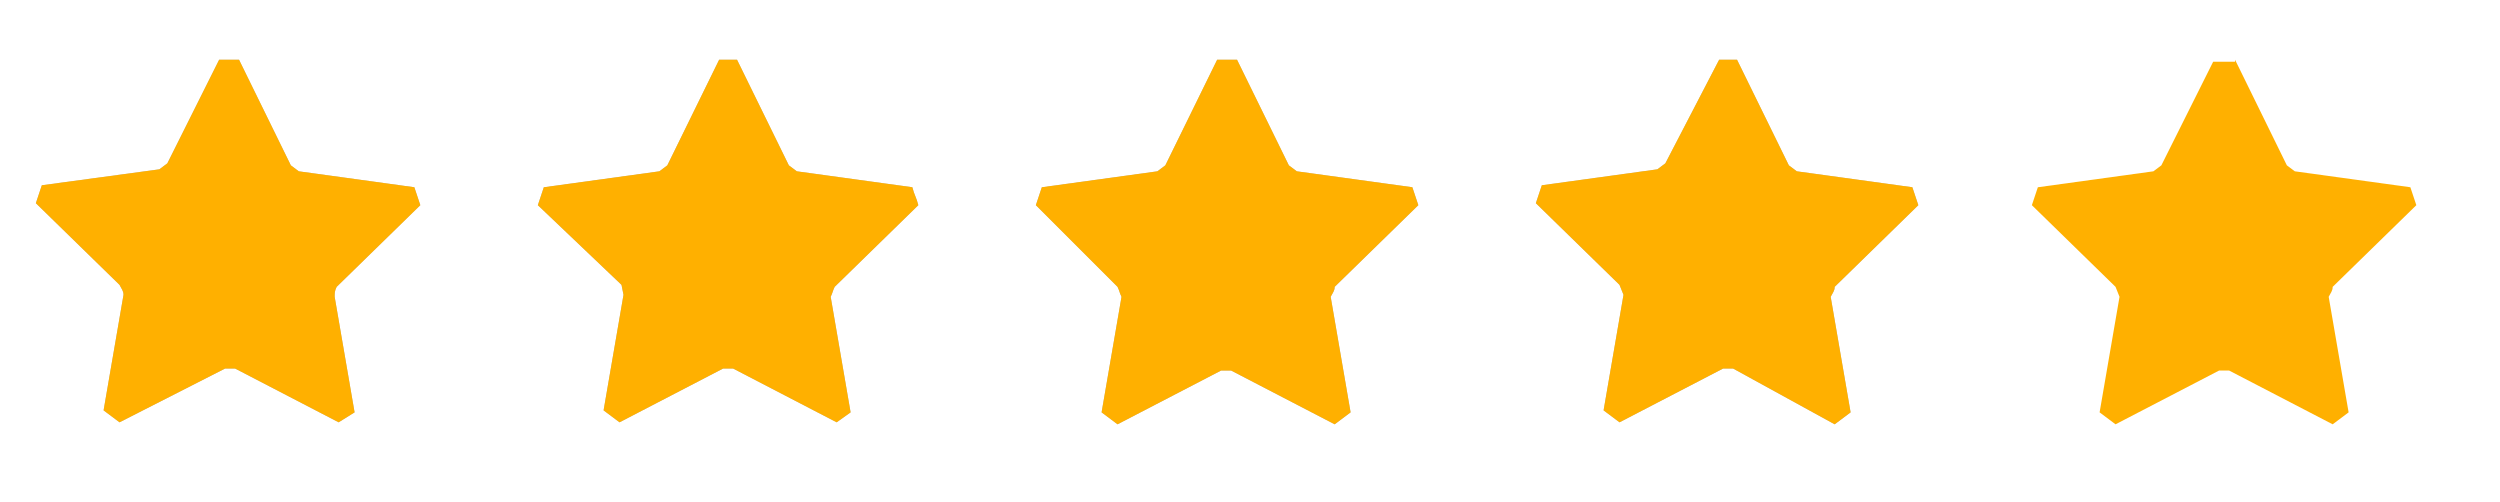
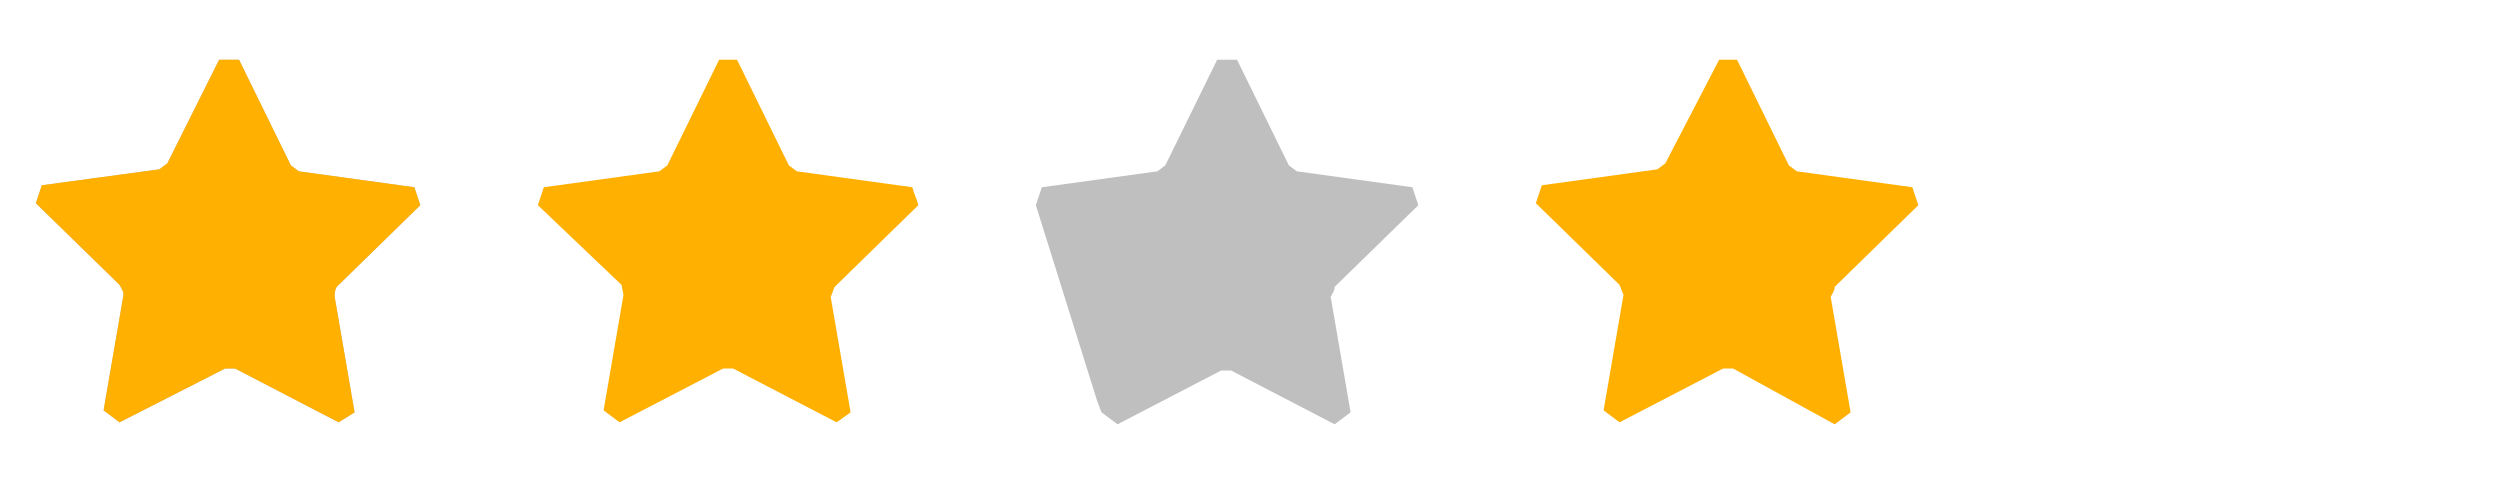
<svg xmlns="http://www.w3.org/2000/svg" version="1.1" id="Layer_1" x="0px" y="0px" viewBox="0 0 125.5 25.2" style="enable-background:new 0 0 125.5 25.2;" xml:space="preserve">
  <style type="text/css"> .st0{fill:#BFBFBF;} .st1{fill:#FFB000;} </style>
  <title>star-rating</title>
  <g>
    <g>
      <g>
-         <path class="st0" d="M62.1,3l2.6,5.3l0.4,0.3l5.8,0.8l0.3,0.9L67,14.4c0,0.2-0.1,0.3-0.2,0.5l1,5.8l-0.8,0.6l-5.2-2.7h-0.5 l-5.2,2.7l-0.8-0.6l1-5.8c-0.1-0.2-0.1-0.3-0.2-0.5L52,10.3l0.3-0.9l5.8-0.8l0.4-0.3L61.1,3H62.1z" />
+         <path class="st0" d="M62.1,3l2.6,5.3l0.4,0.3l5.8,0.8l0.3,0.9L67,14.4c0,0.2-0.1,0.3-0.2,0.5l1,5.8l-0.8,0.6l-5.2-2.7h-0.5 l-5.2,2.7l-0.8-0.6c-0.1-0.2-0.1-0.3-0.2-0.5L52,10.3l0.3-0.9l5.8-0.8l0.4-0.3L61.1,3H62.1z" />
      </g>
-       <path class="st1" d="M62.1,3l2.6,5.3l0.4,0.3l5.8,0.8l0.3,0.9L67,14.4c0,0.2-0.1,0.3-0.2,0.5l1,5.8l-0.8,0.6l-5.2-2.7h-0.5 l-5.2,2.7l-0.8-0.6l1-5.8c-0.1-0.2-0.1-0.3-0.2-0.5L52,10.3l0.3-0.9l5.8-0.8l0.4-0.3L61.1,3H62.1z" />
      <g>
-         <path class="st0" d="M87.2,3l2.6,5.3l0.4,0.3l5.8,0.8l0.3,0.9l-4.2,4.1c0,0.2-0.1,0.3-0.2,0.5l1,5.8l-0.8,0.6L87,18.5h-0.5 l-5.2,2.7l-0.8-0.6l1-5.8l-0.2-0.5l-4.2-4.1l0.3-0.9l5.8-0.8l0.4-0.3L86.3,3H87.2z" />
-       </g>
+         </g>
      <path class="st1" d="M87.2,3l2.6,5.3l0.4,0.3l5.8,0.8l0.3,0.9l-4.2,4.1c0,0.2-0.1,0.3-0.2,0.5l1,5.8l-0.8,0.6L87,18.5h-0.5 l-5.2,2.7l-0.8-0.6l1-5.8l-0.2-0.5l-4.2-4.1l0.3-0.9l5.8-0.8l0.4-0.3L86.3,3H87.2z" />
      <g>
-         <path class="st0" d="M37,3l2.6,5.3L40,8.6l5.8,0.8c0.1,0.4,0.2,0.5,0.3,0.9l-4.2,4.1c-0.1,0.2-0.1,0.3-0.2,0.5l1,5.8L42,21.2 l-5.2-2.7h-0.5l-5.2,2.7l-0.8-0.6l1-5.8l-0.1-0.5L27,10.3l0.3-0.9l5.8-0.8l0.4-0.3L36.1,3H37z" />
-       </g>
+         </g>
      <path class="st1" d="M37,3l2.6,5.3L40,8.6l5.8,0.8c0.1,0.4,0.2,0.5,0.3,0.9l-4.2,4.1c-0.1,0.2-0.1,0.3-0.2,0.5l1,5.8L42,21.2 l-5.2-2.7h-0.5l-5.2,2.7l-0.8-0.6l1-5.8l-0.1-0.5L27,10.3l0.3-0.9l5.8-0.8l0.4-0.3L36.1,3H37z" />
      <g>
        <path class="st0" d="M12,3l2.6,5.3L15,8.6l5.8,0.8l0.3,0.9l-4.2,4.1c-0.1,0.2-0.1,0.3-0.1,0.5l1,5.8L17,21.2l-5.2-2.7h-0.5 L6,21.2l-0.8-0.6l1-5.8c0-0.2-0.1-0.3-0.2-0.5l-4.2-4.1l0.3-0.9L8,8.5l0.4-0.3L11,3H12z" />
      </g>
      <path class="st1" d="M12,3l2.6,5.3L15,8.6l5.8,0.8l0.3,0.9l-4.2,4.1c-0.1,0.2-0.1,0.3-0.1,0.5l1,5.8L17,21.2l-5.2-2.7h-0.5L6,21.2 l-0.8-0.6l1-5.8c0-0.2-0.1-0.3-0.2-0.5l-4.2-4.1l0.3-0.9L8,8.5l0.4-0.3L11,3H12z" />
    </g>
  </g>
-   <path class="st1" d="M112.2,3l2.6,5.3l0.4,0.3l5.8,0.8l0.3,0.9l-4.2,4.1c0,0.2-0.1,0.3-0.2,0.5l1,5.8l-0.8,0.6l-5.2-2.7h-0.5 l-5.2,2.7l-0.8-0.6l1-5.8l-0.2-0.5l-4.2-4.1l0.3-0.9l5.8-0.8l0.4-0.3l2.6-5.2H112.2z" />
</svg>